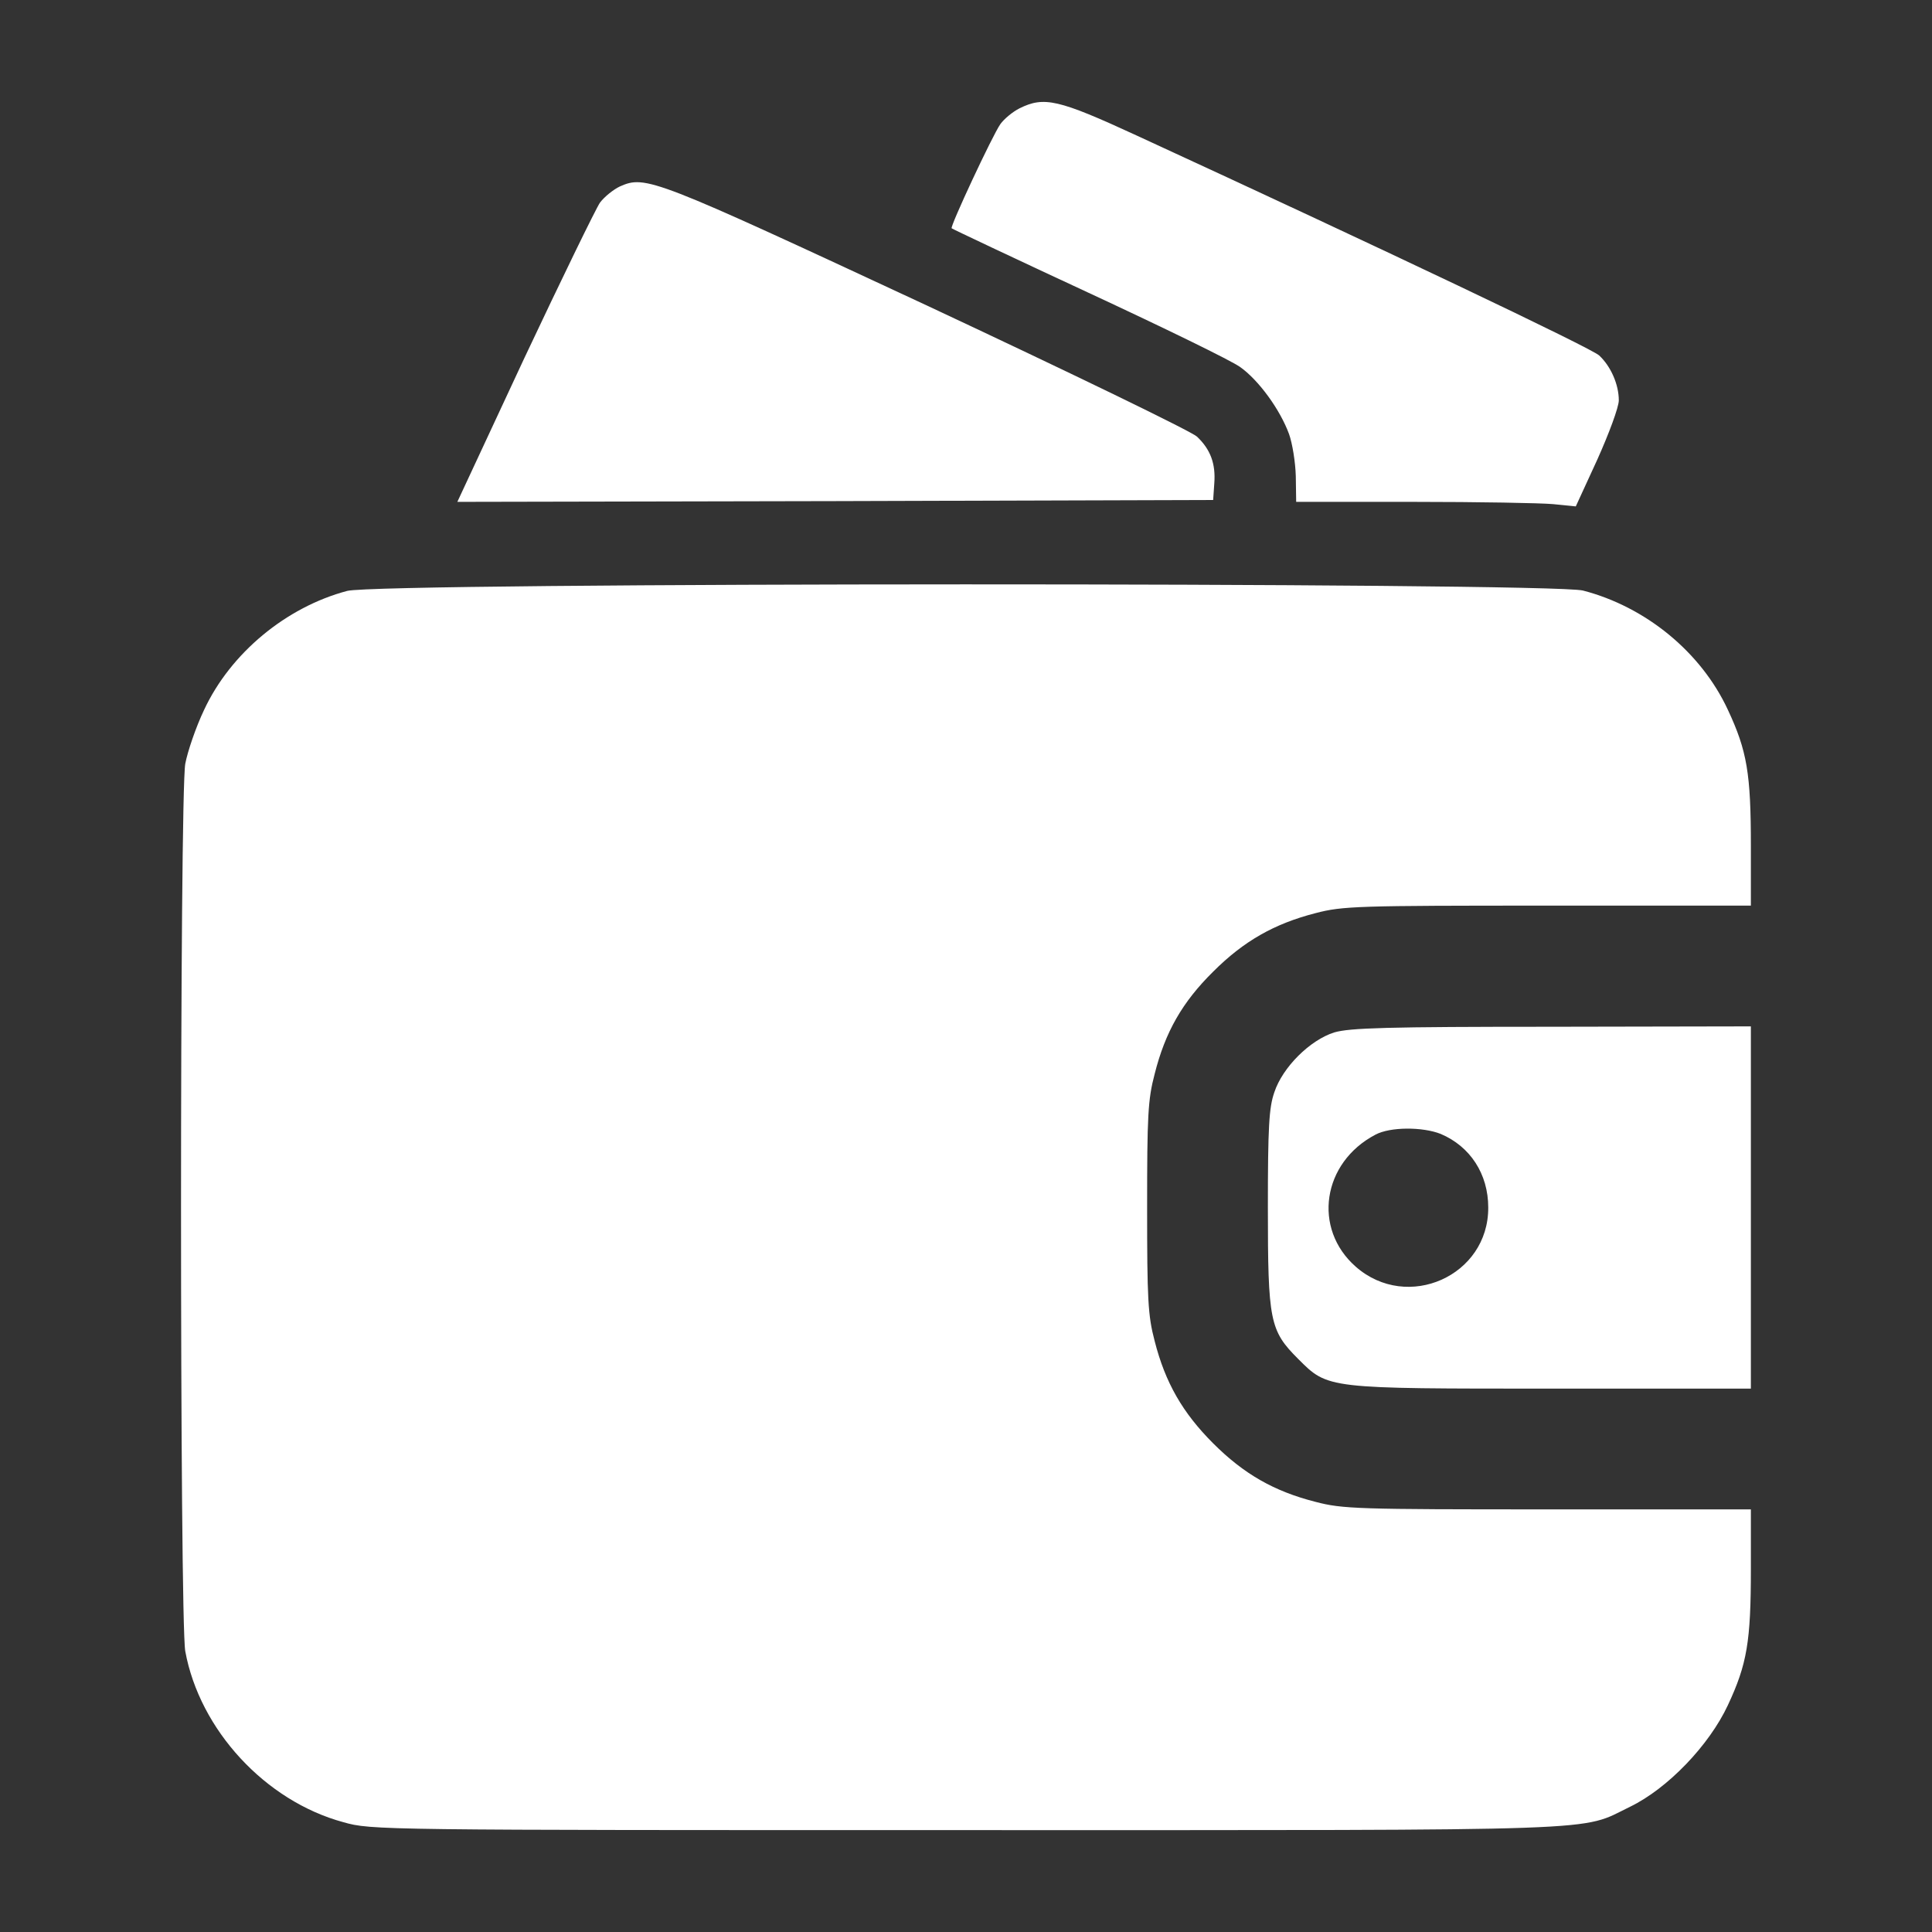
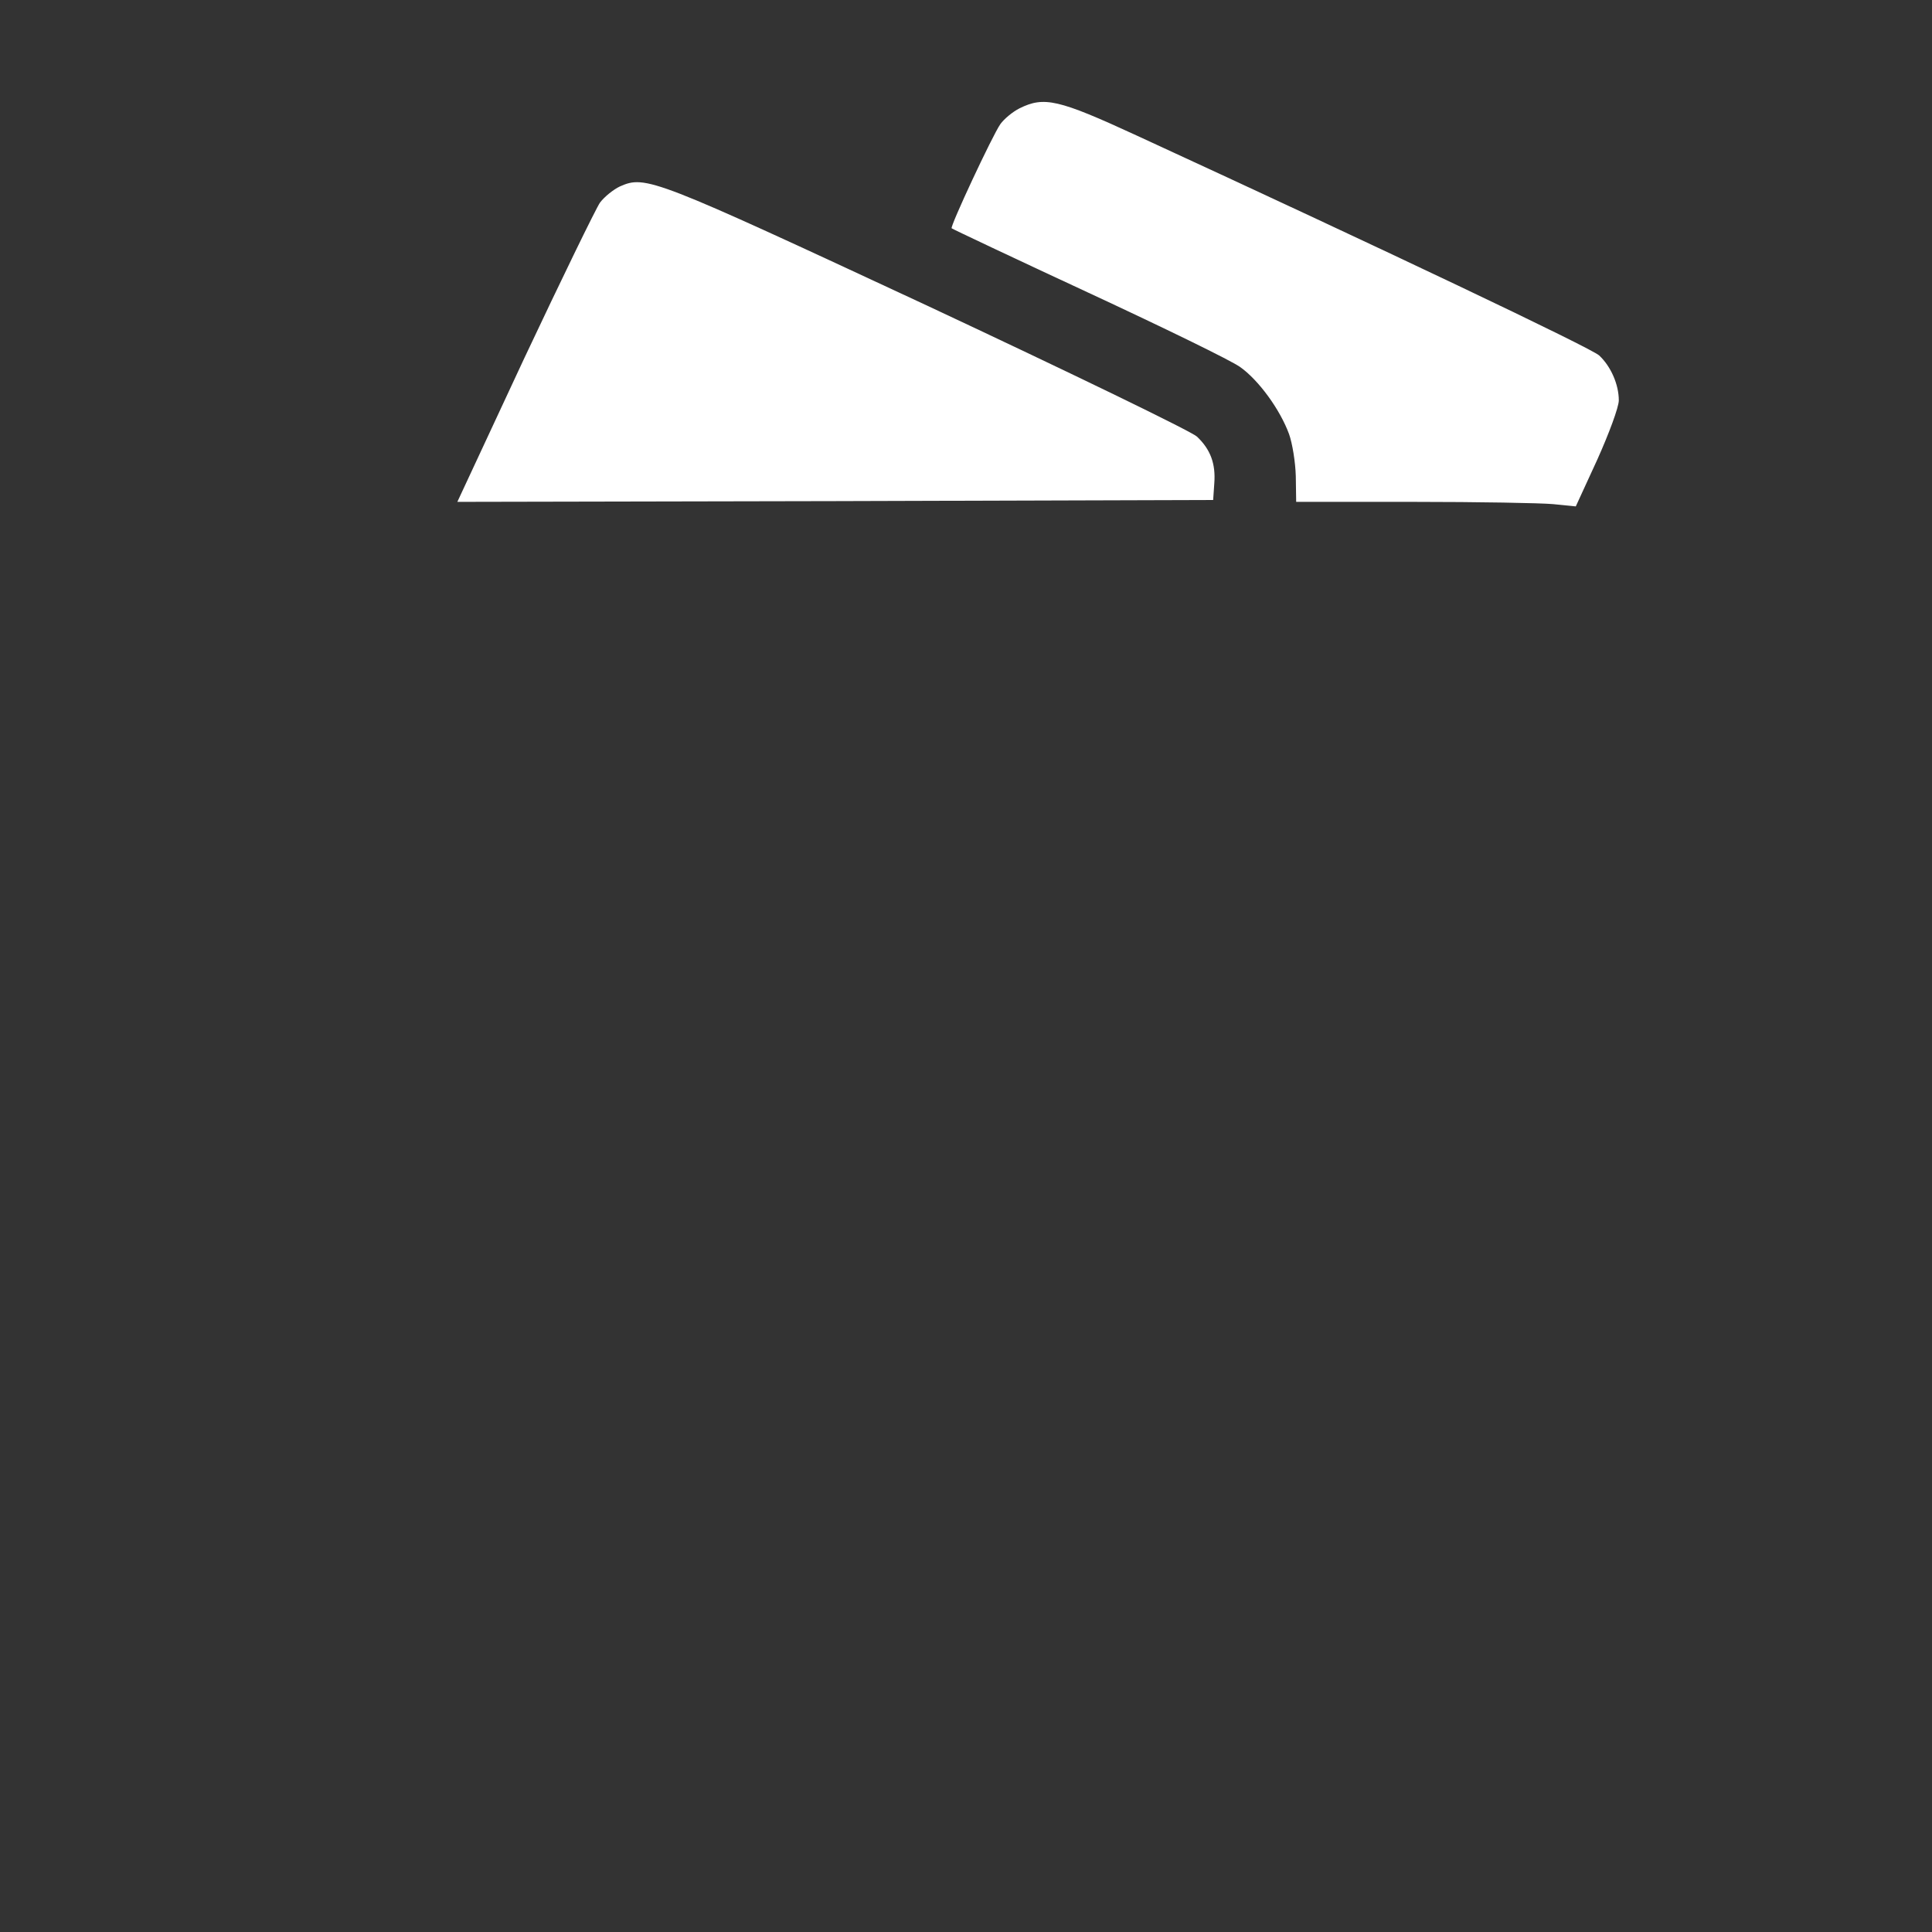
<svg xmlns="http://www.w3.org/2000/svg" version="1.0" width="512pt" height="512pt" viewBox="0 0 512 512" preserveAspectRatio="xMidYMid meet">
  <rect x="0" y="0" width="512" height="512" fill="#333333" stroke="none" />
  <g transform="translate(0,512) scale(0.1,-0.1)" fill="#ffffff" stroke="none">
    <path d="M2702 4833 c-18 -9 -41 -28 -51 -42 -21 -30 -134 -272 -129 -276 2 -2 165 -79 363 -171 198 -92 379 -180 402 -197 49 -35 105 -112 129 -177 9 -25 17 -75 18 -112 l1 -68 311 0 c171 0 338 -3 370 -6 l60 -6 57 124 c31 69 57 139 57 157 0 42 -21 90 -52 119 -22 20 -566 279 -1226 583 -208 96 -245 104 -310 72z" />
    <path d="M1643 4626 c-17 -8 -41 -27 -53 -43 -11 -16 -101 -201 -200 -411 l-178 -382 1001 2 1002 3 3 44 c4 52 -10 90 -46 124 -15 14 -337 170 -717 348 -724 337 -744 345 -812 315z" />
-     <path d="M920 3554 c-162 -43 -309 -165 -379 -315 -22 -46 -44 -111 -50 -143 -15 -83 -15 -2269 0 -2352 38 -208 212 -397 419 -453 74 -21 91 -21 1650 -21 1735 0 1624 -4 1760 62 99 48 209 162 259 269 51 109 61 169 61 361 l0 158 -538 0 c-504 0 -544 1 -616 20 -110 28 -190 74 -271 155 -81 81 -127 161 -155 271 -18 68 -20 111 -20 354 0 243 2 286 20 354 28 111 73 190 155 271 81 81 162 127 271 155 72 19 112 20 616 20 l538 0 0 158 c0 192 -10 252 -61 361 -71 153 -218 273 -384 316 -87 22 -3190 22 -3275 -1z" />
-     <path d="M3536 2384 c-64 -20 -137 -92 -159 -159 -14 -40 -17 -92 -17 -305 0 -301 5 -326 80 -401 80 -80 74 -79 677 -79 l523 0 0 480 0 480 -527 -1 c-438 0 -536 -3 -577 -15z m282 -269 c78 -33 126 -106 126 -195 1 -181 -214 -277 -351 -157 -115 101 -89 276 52 350 39 21 125 21 173 2z" />
  </g>
</svg>